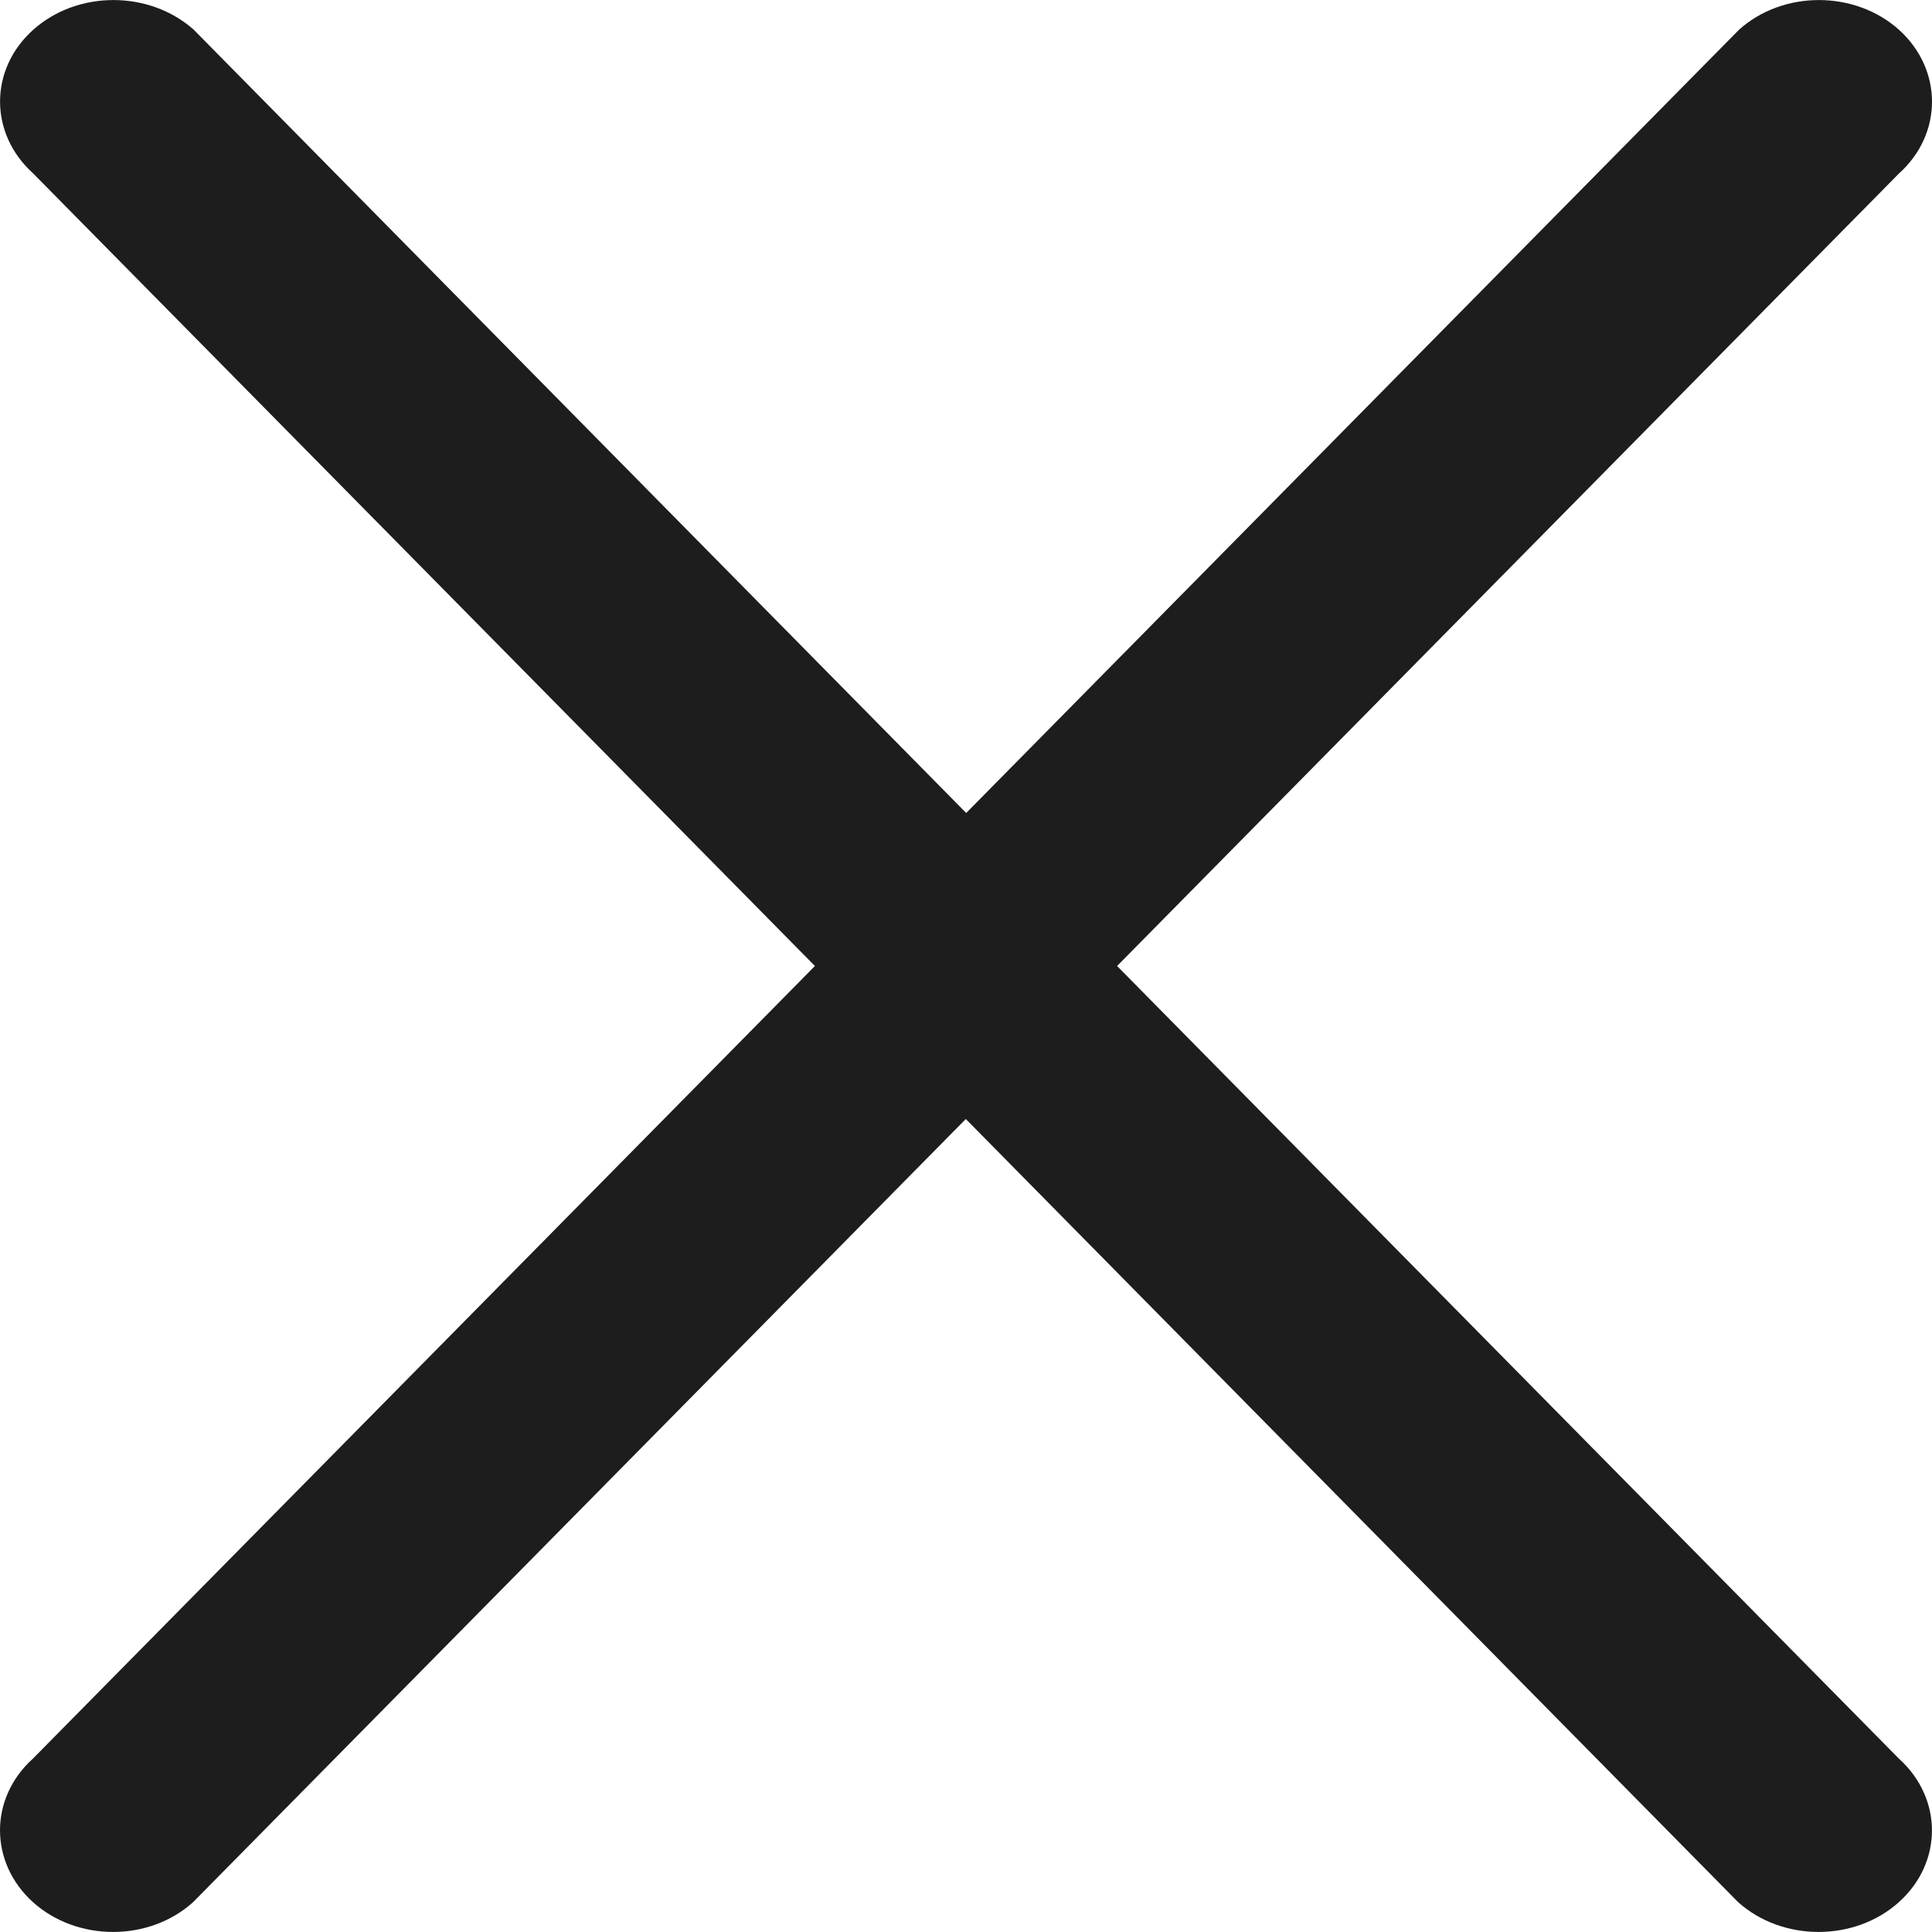
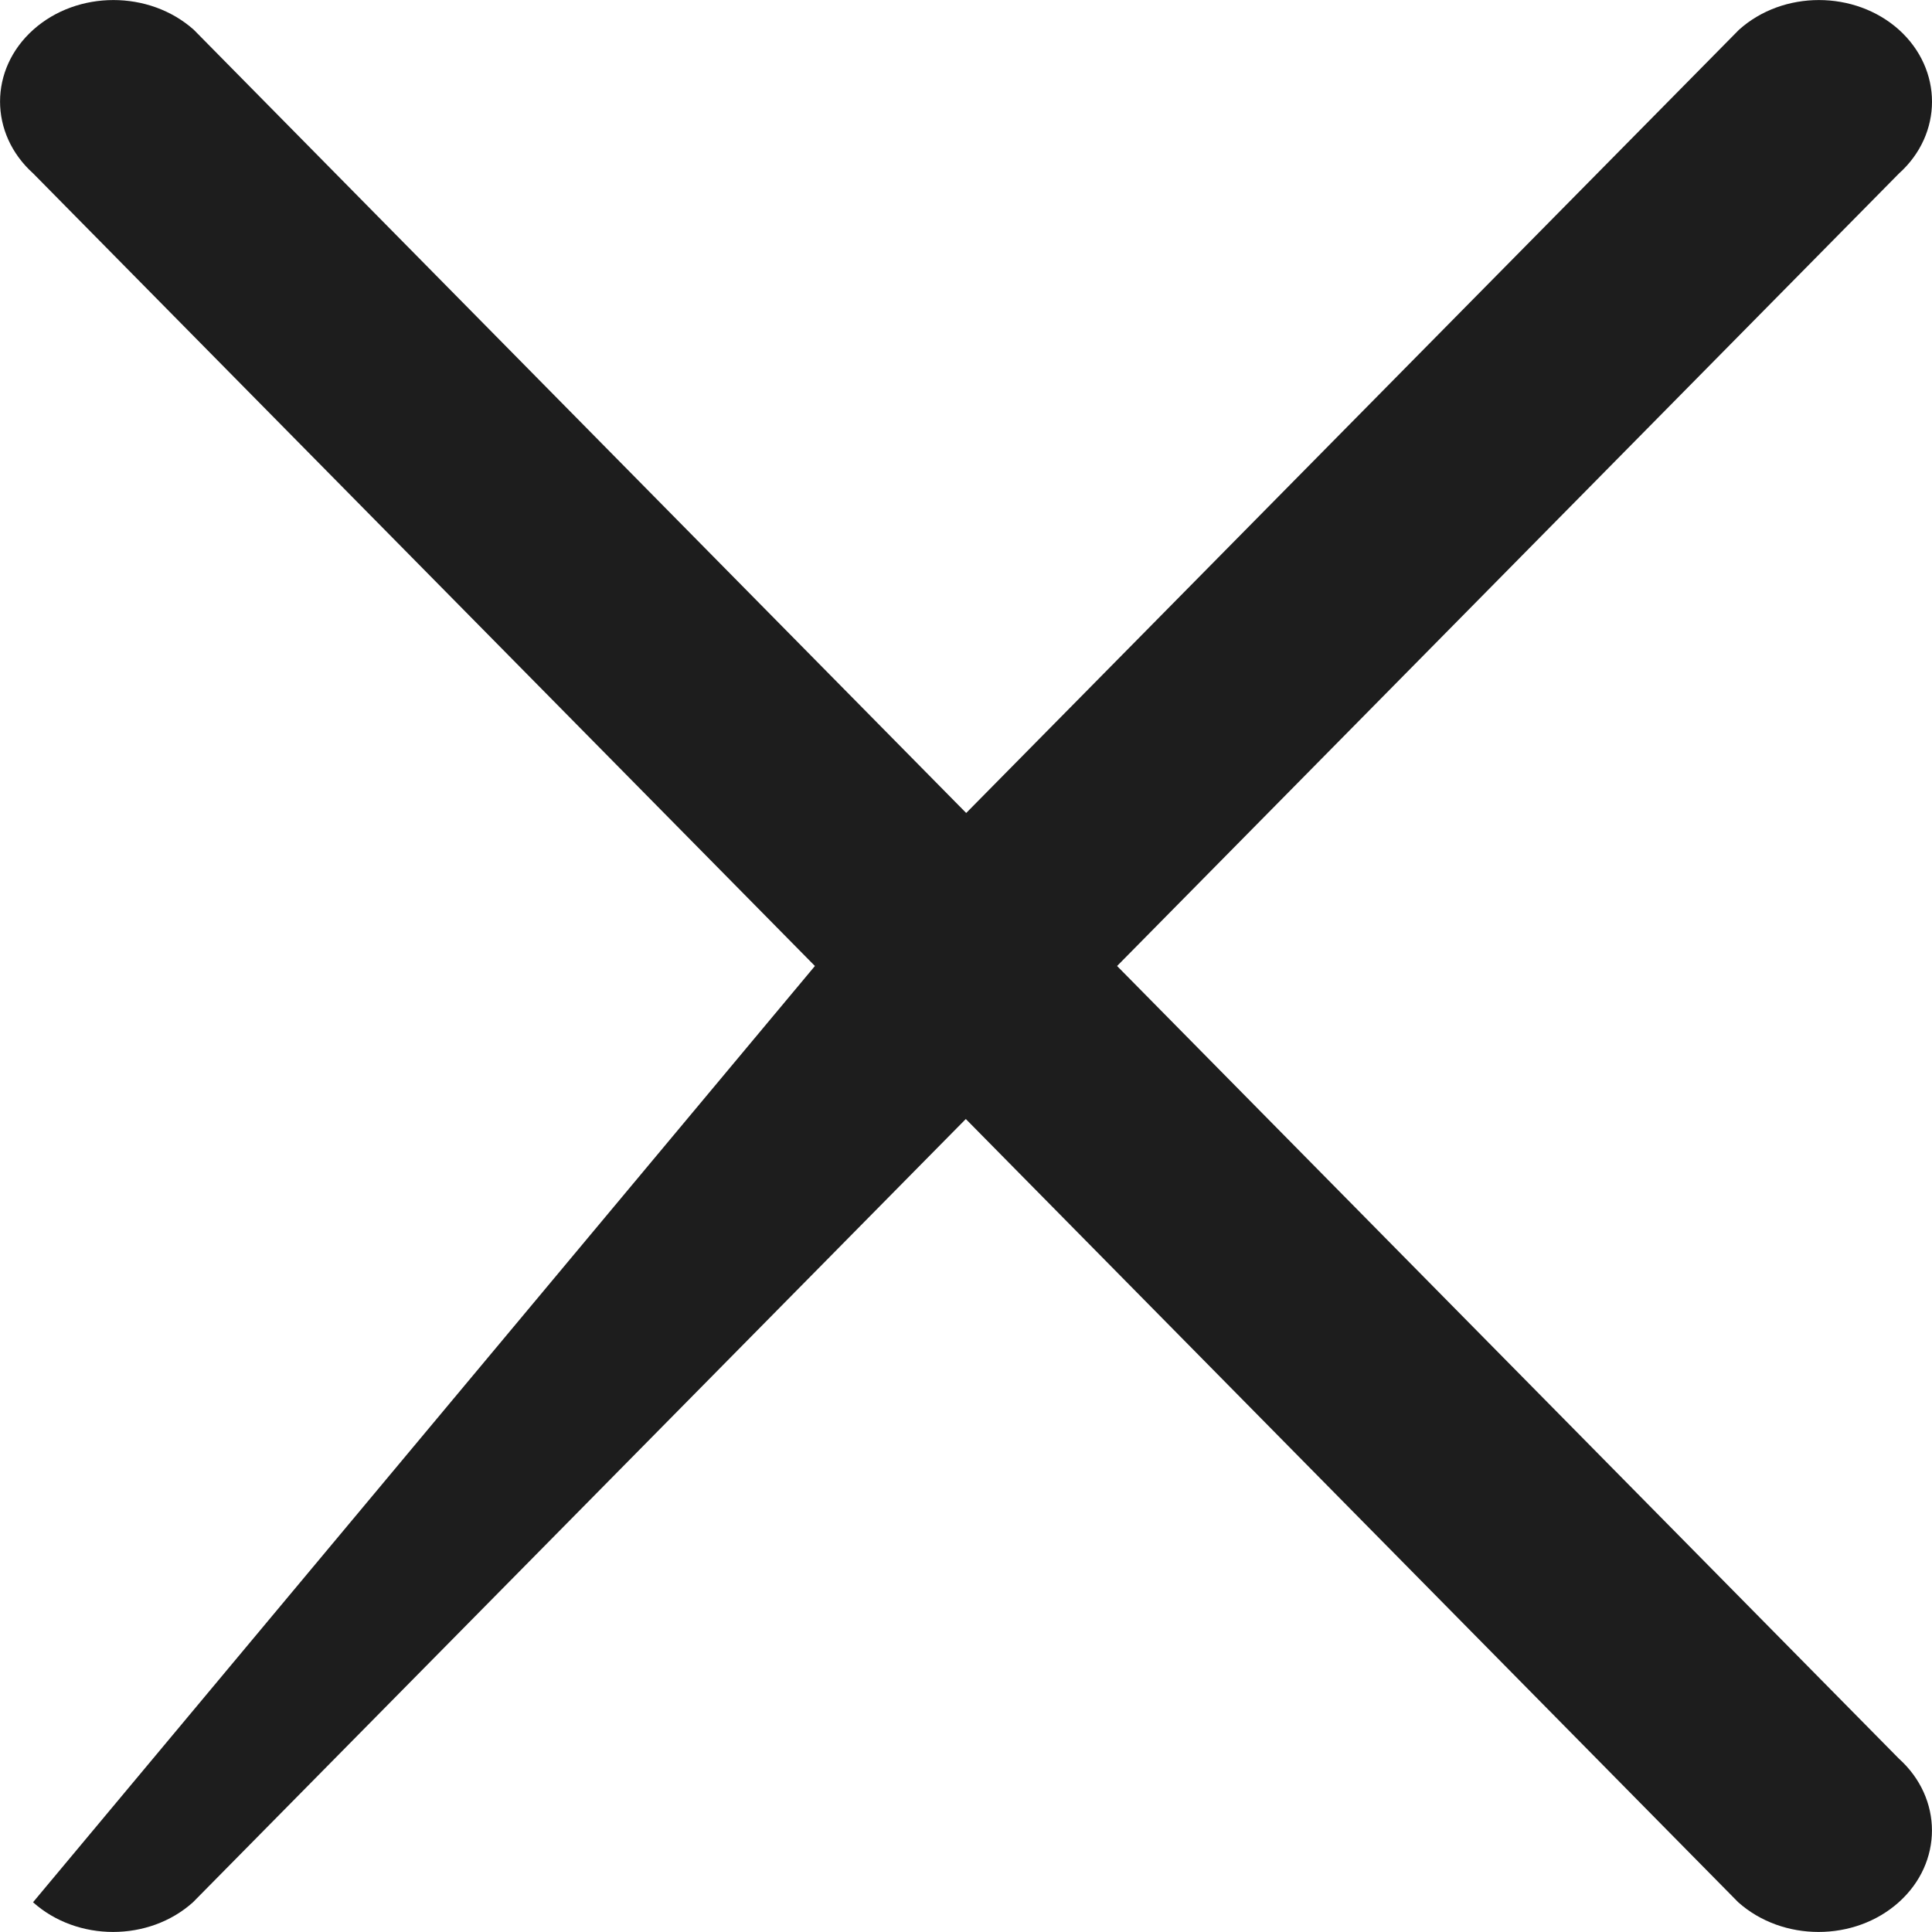
<svg xmlns="http://www.w3.org/2000/svg" xmlns:xlink="http://www.w3.org/1999/xlink" width="10px" height="10px" viewBox="0 0 10 10" version="1.1">
  <title>Close</title>
  <desc>Created with Sketch.</desc>
  <defs>
-     <path d="M12.782,12 L16.828,16.102 C17.057,16.308 17.057,16.641 16.828,16.846 C16.599,17.051 16.227,17.051 15.997,16.846 L11.999,12.792 L7.999,16.846 C7.771,17.051 7.4,17.051 7.171,16.846 C6.943,16.64 6.943,16.307 7.171,16.102 L11.218,12 L7.172,7.898 C6.943,7.692 6.943,7.359 7.172,7.154 C7.401,6.949 7.773,6.949 8.003,7.154 L12.001,11.208 L16.001,7.154 C16.229,6.949 16.6,6.949 16.829,7.154 C17.057,7.36 17.057,7.693 16.829,7.898 L12.782,12 Z" id="path-1" />
+     <path d="M12.782,12 L16.828,16.102 C17.057,16.308 17.057,16.641 16.828,16.846 C16.599,17.051 16.227,17.051 15.997,16.846 L11.999,12.792 L7.999,16.846 C7.771,17.051 7.4,17.051 7.171,16.846 L11.218,12 L7.172,7.898 C6.943,7.692 6.943,7.359 7.172,7.154 C7.401,6.949 7.773,6.949 8.003,7.154 L12.001,11.208 L16.001,7.154 C16.229,6.949 16.6,6.949 16.829,7.154 C17.057,7.36 17.057,7.693 16.829,7.898 L12.782,12 Z" id="path-1" />
  </defs>
  <g id="🔗----Library" stroke="none" stroke-width="1" fill="none" fill-rule="evenodd">
    <g id="Icon-/-Not-Available" transform="translate(-7, -7)">
      <mask id="mask-2" fill="white">
        <use xlink:href="#path-1" />
      </mask>
      <use id="Close" fill="#1D1D1D" fill-rule="nonzero" xlink:href="#path-1" />
    </g>
  </g>
</svg>